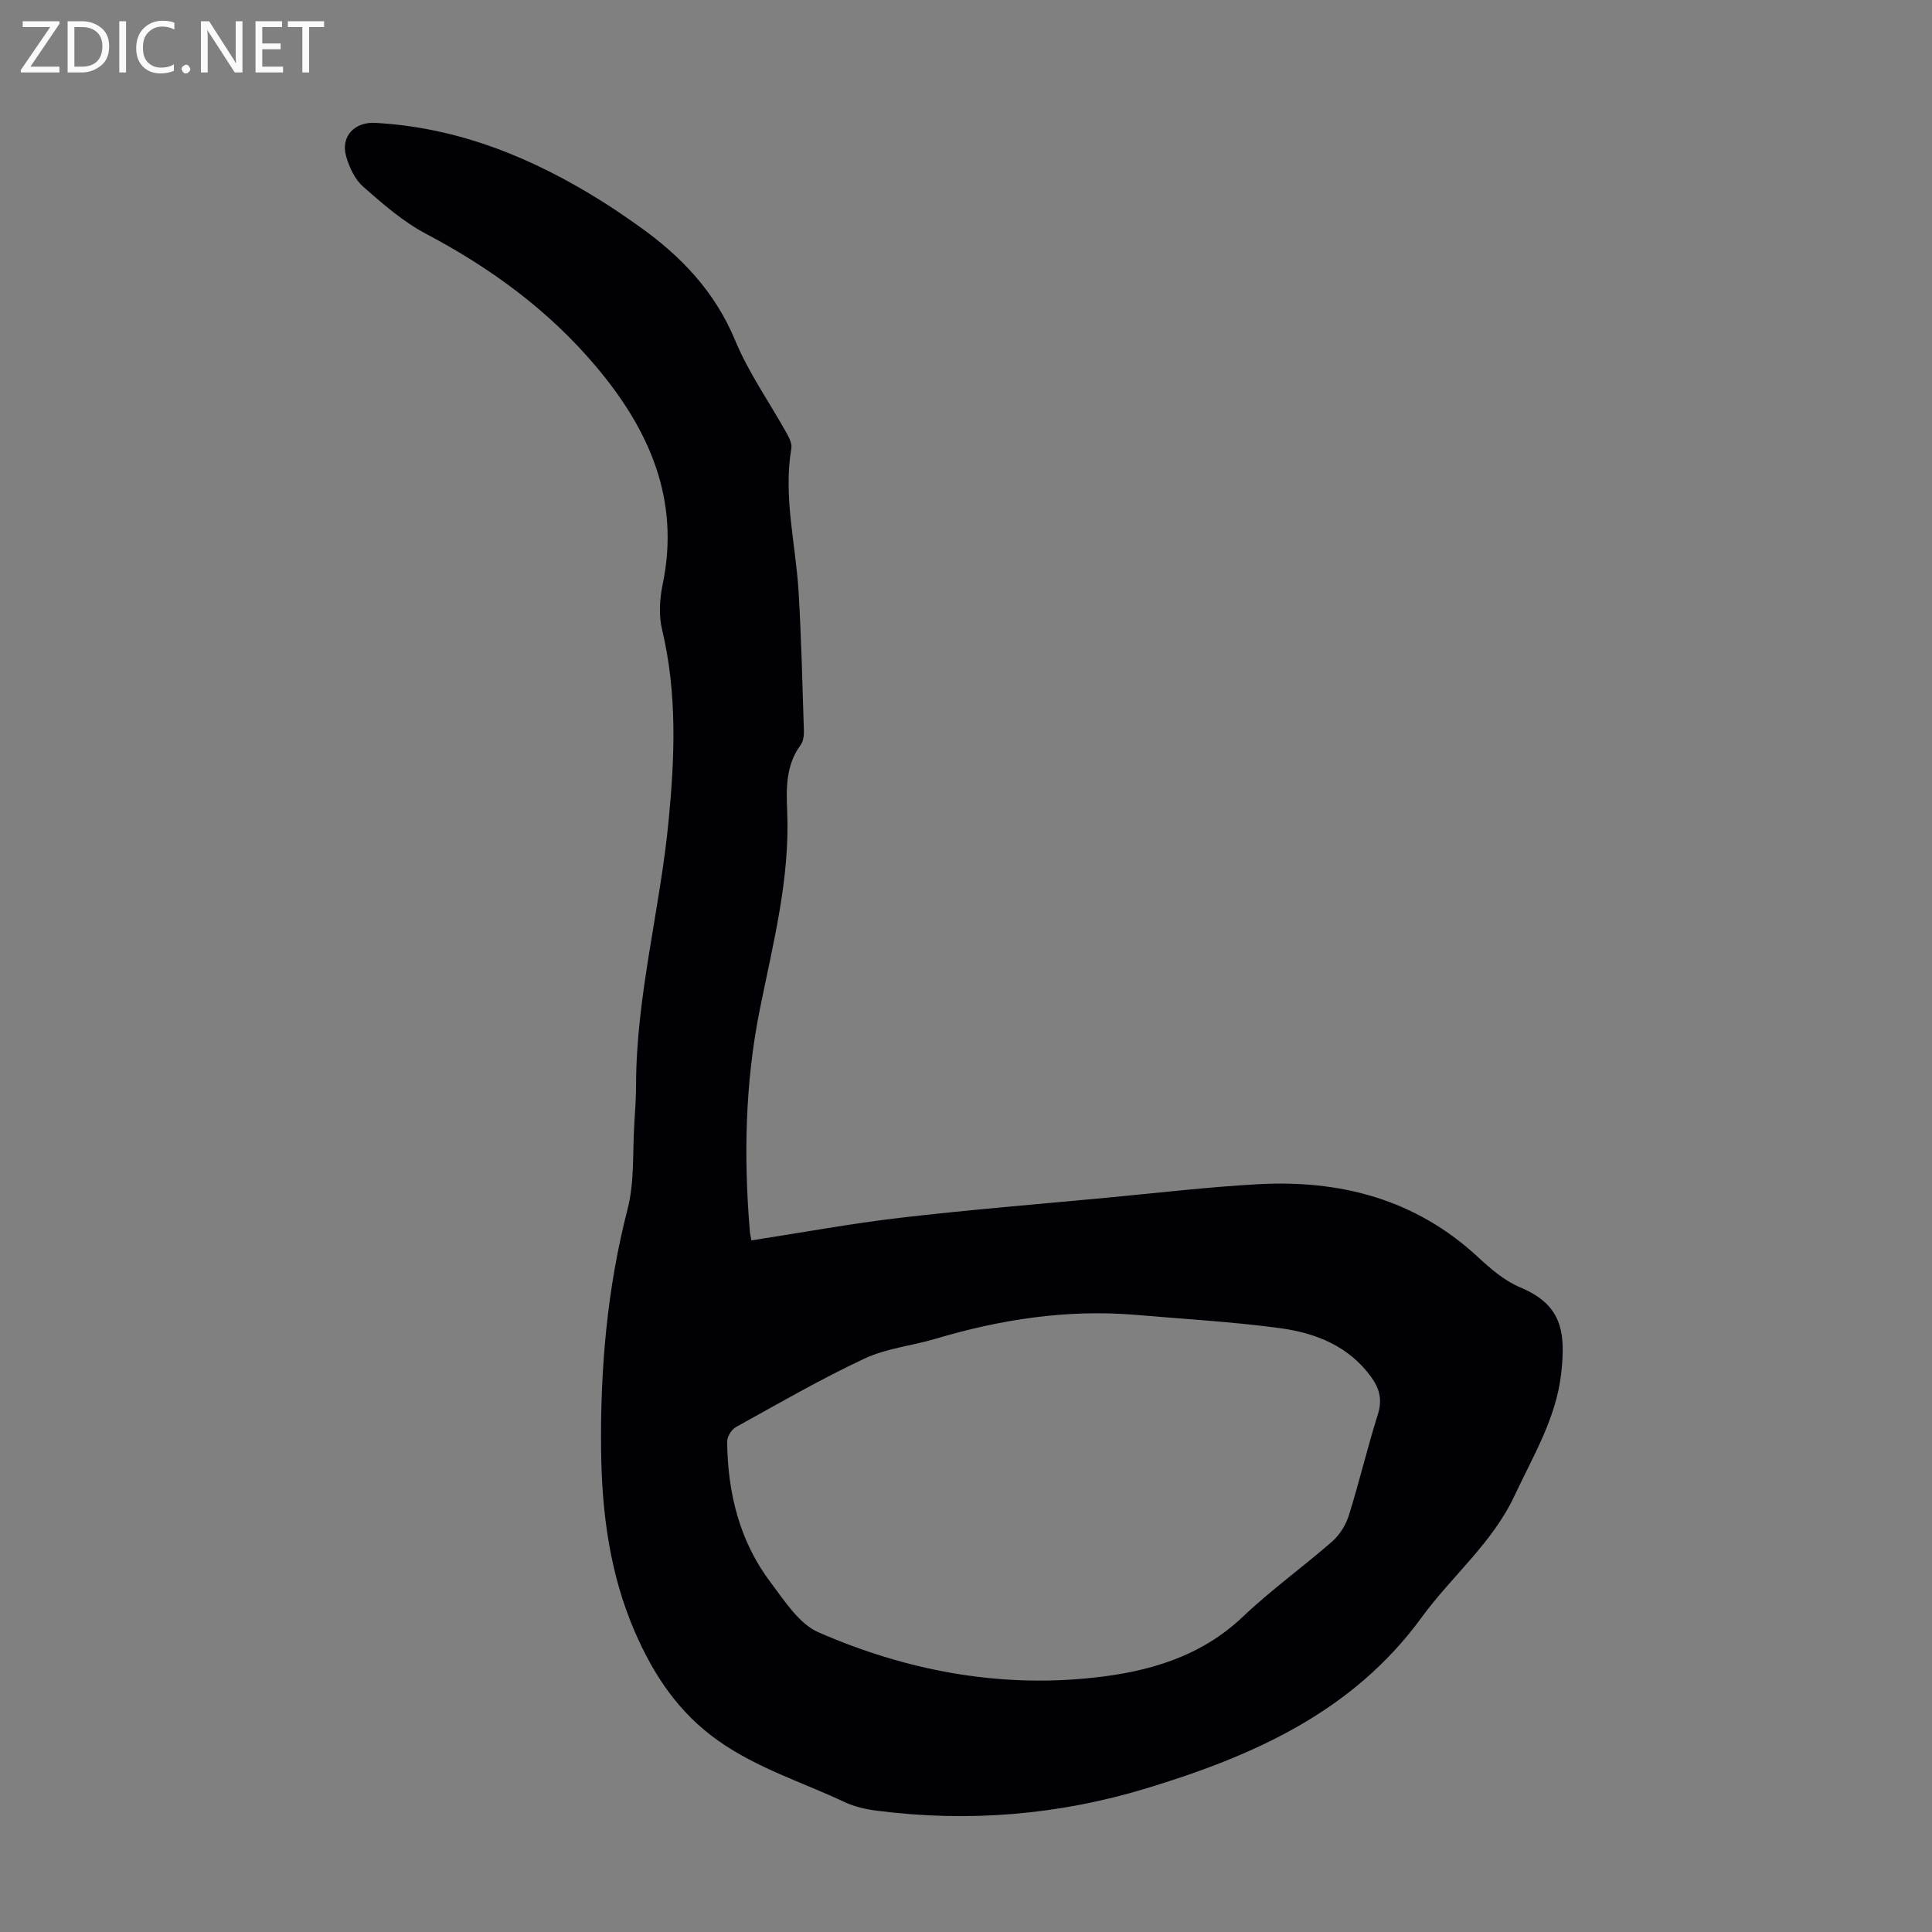
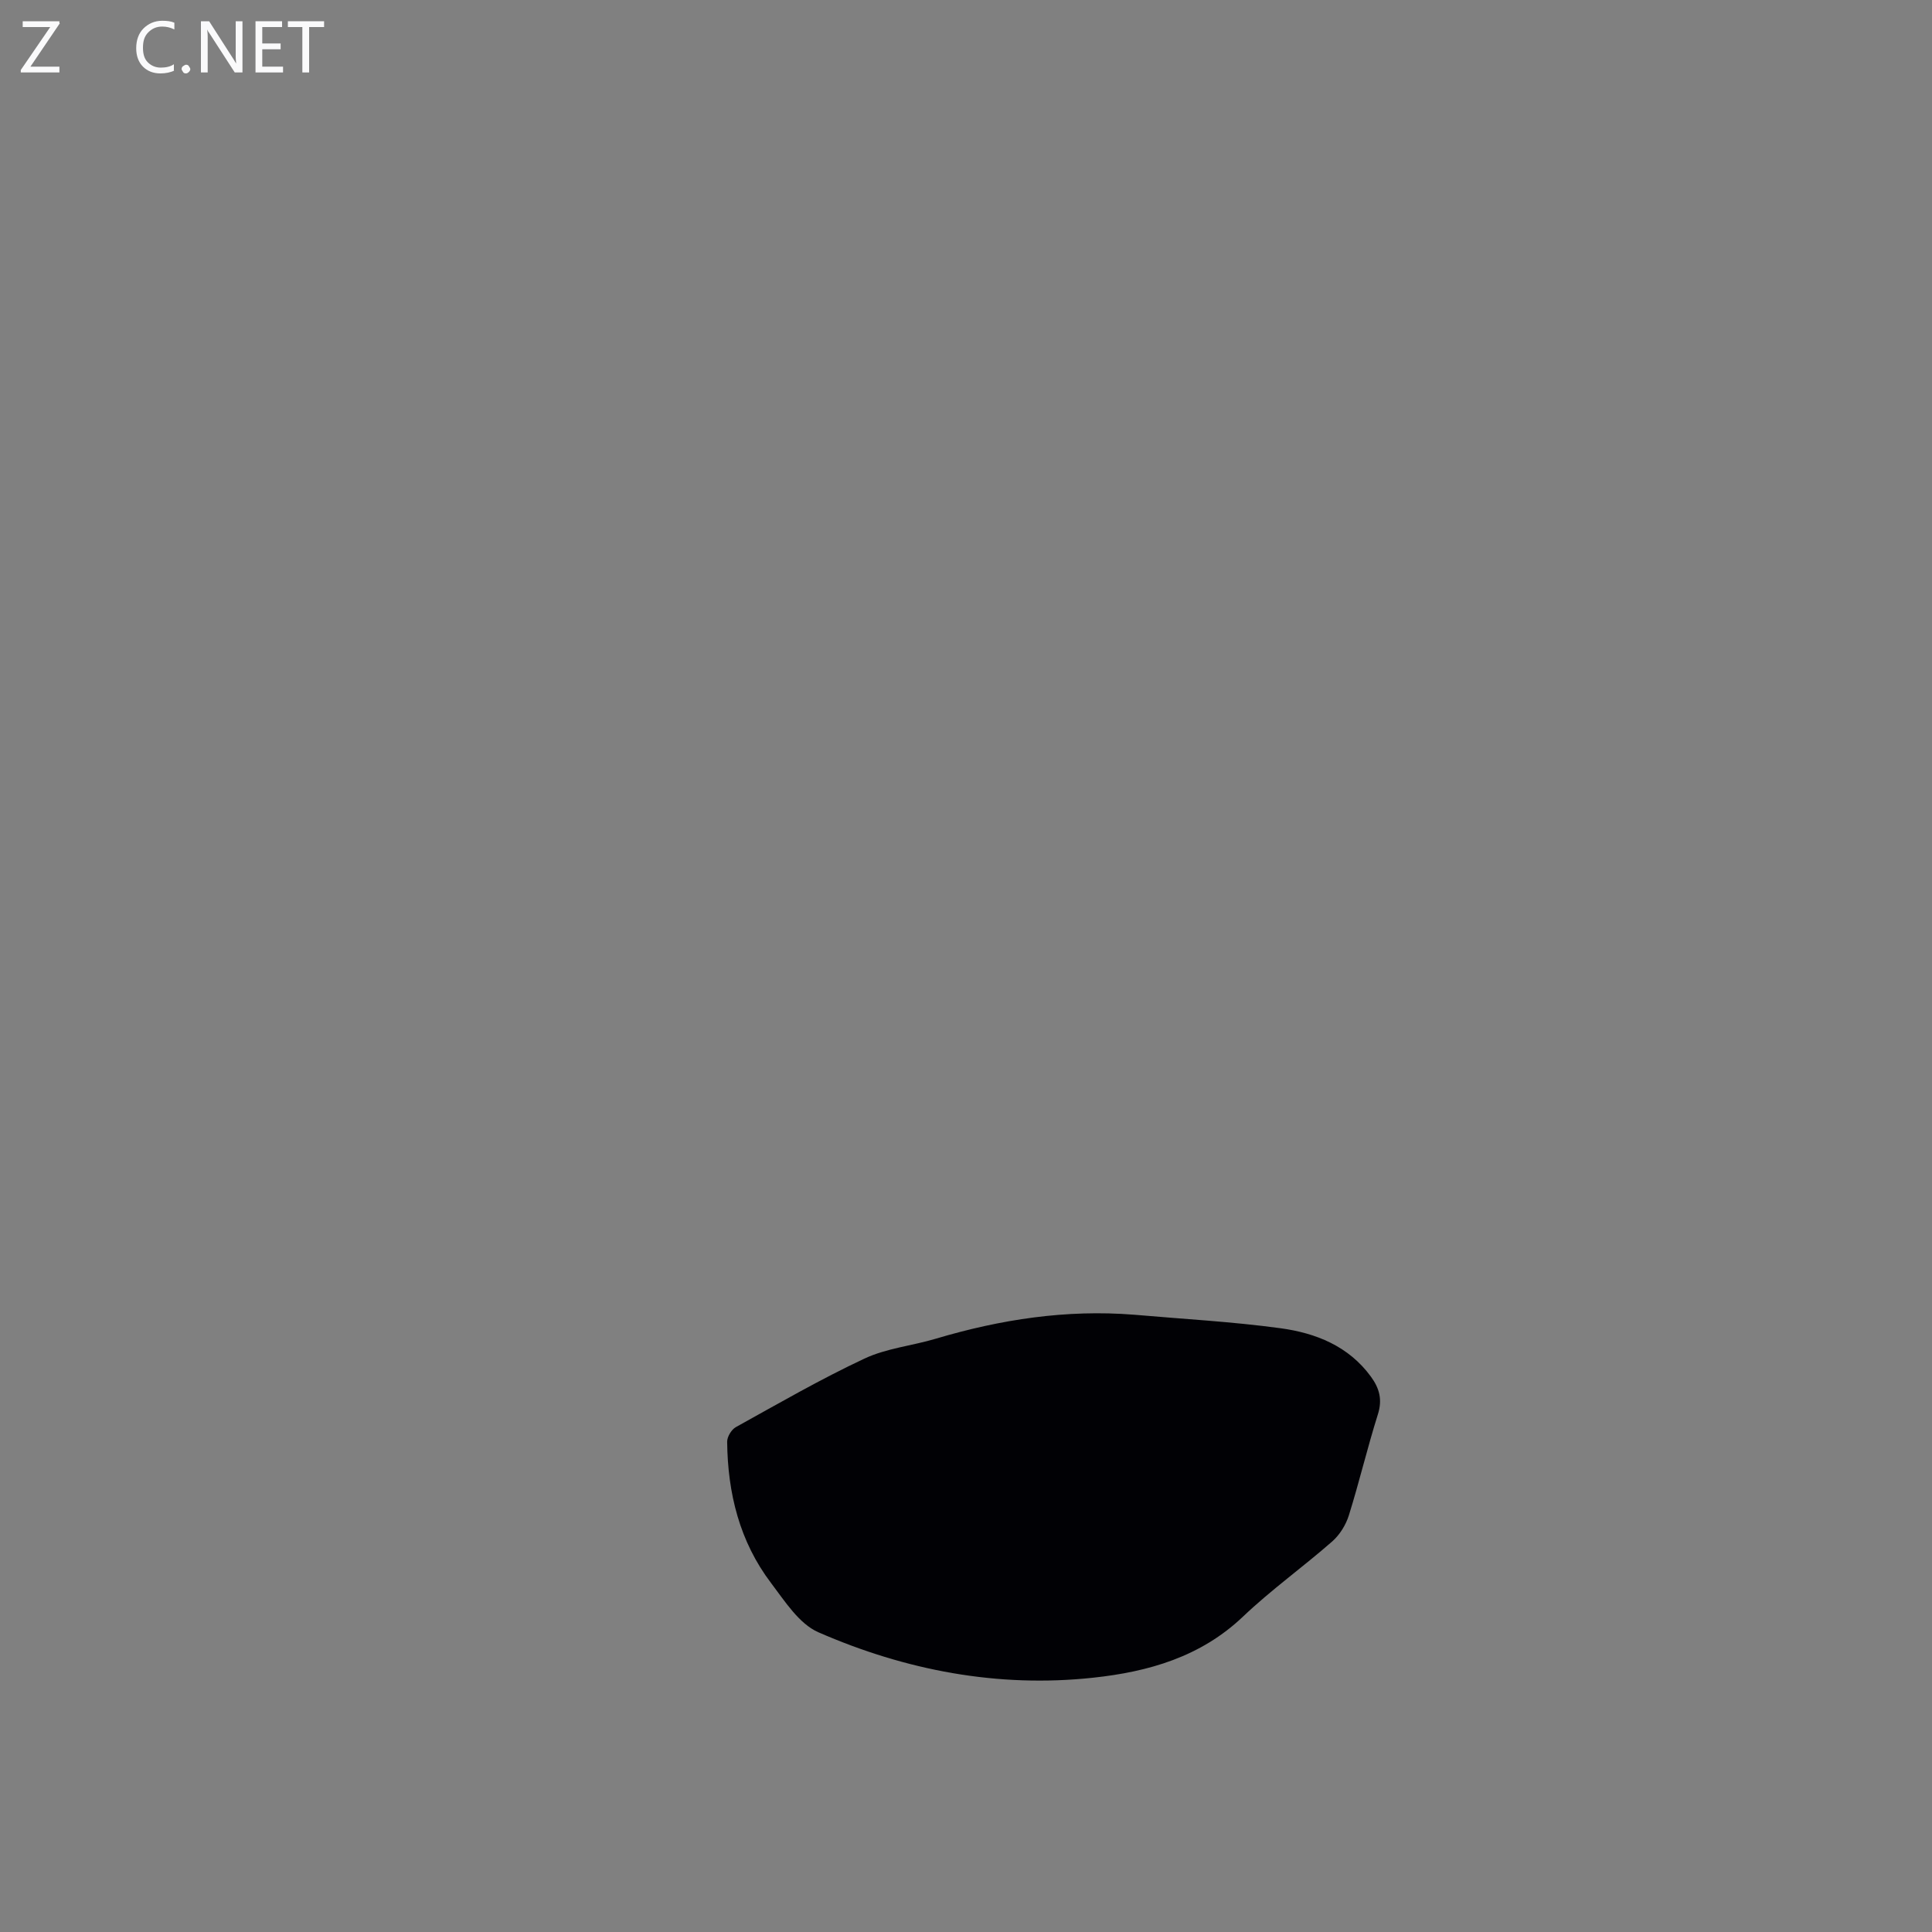
<svg xmlns="http://www.w3.org/2000/svg" enable-background="new 0 0 400 400" viewBox="0 0 400 400">
  <rect x="0" y="0" width="400" height="400" fill="#808080" stroke="none" />
  <g fill="#fafafb">
    <path d="m12.4 4.8-6.1 9h6v1.2h-8v-.5l6.1-8.9h-5.7v-1.2h7.6v.4z" />
-     <path d="m14 15v-10.6h3c1.6 0 2.9.5 4 1.4s1.6 2.2 1.6 3.8-.5 3-1.6 3.9-2.4 1.5-4 1.5zm1.4-9.4v8.2h1.6c1.3 0 2.4-.4 3.1-1.1s1.1-1.8 1.1-3.1-.4-2.3-1.2-3-1.8-1-3.1-1z" />
-     <path d="m26.1 4.4v10.6h-1.4v-10.6z" />
    <path d="m36.1 14.6c-.8.4-1.8.6-2.9.6-1.5 0-2.7-.5-3.6-1.4s-1.4-2.2-1.4-3.8c0-1.7.5-3.1 1.5-4.1s2.3-1.6 3.9-1.6c1 0 1.8.1 2.5.4v1.4c-.8-.4-1.6-.6-2.5-.6-1.2 0-2.1.4-2.9 1.2s-1.1 1.8-1.1 3.2c0 1.3.3 2.3 1 3s1.6 1.1 2.7 1.1c1 0 2-.2 2.7-.7v1.3z" />
    <path d="m37.6 14.3c0-.2.1-.5.3-.6s.4-.3.6-.3c.3 0 .5.1.6.3s.3.4.3.6-.1.4-.3.6-.4.3-.6.3c-.3 0-.5-.1-.6-.3s-.3-.4-.3-.6z" />
    <path d="m50.2 15h-1.6l-5.3-8.2c-.2-.2-.3-.5-.4-.7 0 .2.1.7.1 1.5v7.4h-1.4v-10.6h1.7l5.2 8.1c.2.4.4.6.4.7 0-.3-.1-.8-.1-1.5v-7.3h1.4z" />
    <path d="m58.6 15h-5.7v-10.6h5.5v1.2h-4.1v3.4h3.8v1.2h-3.8v3.6h4.3z" />
    <path d="m67.1 5.6h-3.1v9.4h-1.4v-9.4h-3v-1.2h7.5z" />
  </g>
-   <path d="m155.58 256.81c10.55-1.63 20.67-3.5 30.87-4.69 14.1-1.64 28.26-2.79 42.4-4.12 10.47-.98 20.92-2.22 31.41-2.81 17.17-.98 32.81 3.06 45.79 15.12 2.6 2.41 5.47 4.88 8.68 6.22 8.53 3.57 9.5 9.01 8.49 17.87-1.04 9.22-5.8 17.03-9.63 25.22-4.61 9.87-13.03 16.7-19.25 25.24-14.28 19.59-34.88 28.68-57 35.4-18.23 5.53-36.85 7.06-55.76 4.63-2.29-.29-4.67-.82-6.74-1.8-8.76-4.12-18.05-6.98-26.15-12.7-8.26-5.84-13.39-13.64-17.26-22.56-5.2-12-6.84-24.7-6.98-37.67-.18-16.85 1.26-33.46 5.49-49.86 1.45-5.64 1.01-11.77 1.39-17.68.17-2.68.35-5.37.36-8.05.05-18.46 4.97-36.31 6.73-54.55 1.29-13.31 1.8-26.52-1.35-39.7-.7-2.93-.5-6.3.12-9.3 3.71-17.74-2.9-32.29-13.95-45.33-9.73-11.49-21.67-20.22-35-27.26-4.76-2.51-8.98-6.2-13.06-9.79-1.72-1.51-2.88-4.03-3.52-6.3-1.16-4.09 1.73-7.13 6.03-6.9 17.23.94 32.6 7.23 47.01 16.28 2.56 1.61 5.05 3.32 7.51 5.07 8.71 6.16 15.78 13.51 20 23.69 2.8 6.75 7.13 12.87 10.71 19.3.51.92 1.08 2.11.92 3.06-1.7 10.03.91 19.8 1.5 29.69.57 9.59.79 19.2 1.1 28.8.03.96-.12 2.15-.66 2.88-3.1 4.19-3 8.98-2.8 13.8.59 14.04-2.98 27.53-5.69 41.09-3.04 15.2-3.32 30.42-2.05 45.76.03.54.18 1.06.34 1.95zm79.23 15.39c-14.05-1.12-27.64.97-41.05 4.96-4.91 1.47-10.23 1.98-14.8 4.13-9.09 4.26-17.82 9.31-26.61 14.18-.91.5-1.81 2-1.8 3.03.11 10.64 2.57 20.66 9.09 29.25 2.86 3.77 5.8 8.45 9.81 10.2 18.06 7.88 37.11 11.53 56.88 9.4 11.45-1.23 22.25-4.3 31.03-12.66 5.82-5.54 12.42-10.25 18.47-15.56 1.55-1.36 2.82-3.42 3.44-5.4 2.16-6.92 3.83-14 6.01-20.92.96-3.05.31-5.38-1.44-7.78-4.63-6.35-11.42-9.03-18.69-10.03-10.05-1.37-20.22-1.91-30.34-2.8z" fill="#010105" />
+   <path d="m155.58 256.81zm79.23 15.39c-14.05-1.12-27.64.97-41.05 4.96-4.91 1.47-10.23 1.98-14.8 4.13-9.09 4.26-17.82 9.31-26.61 14.18-.91.5-1.81 2-1.8 3.03.11 10.64 2.57 20.66 9.09 29.25 2.86 3.77 5.8 8.45 9.81 10.2 18.06 7.88 37.11 11.53 56.88 9.4 11.45-1.23 22.25-4.3 31.03-12.66 5.82-5.54 12.42-10.25 18.47-15.56 1.55-1.36 2.82-3.42 3.44-5.4 2.16-6.92 3.83-14 6.01-20.92.96-3.05.31-5.38-1.44-7.78-4.63-6.35-11.42-9.03-18.69-10.03-10.05-1.37-20.22-1.91-30.34-2.8z" fill="#010105" />
</svg>